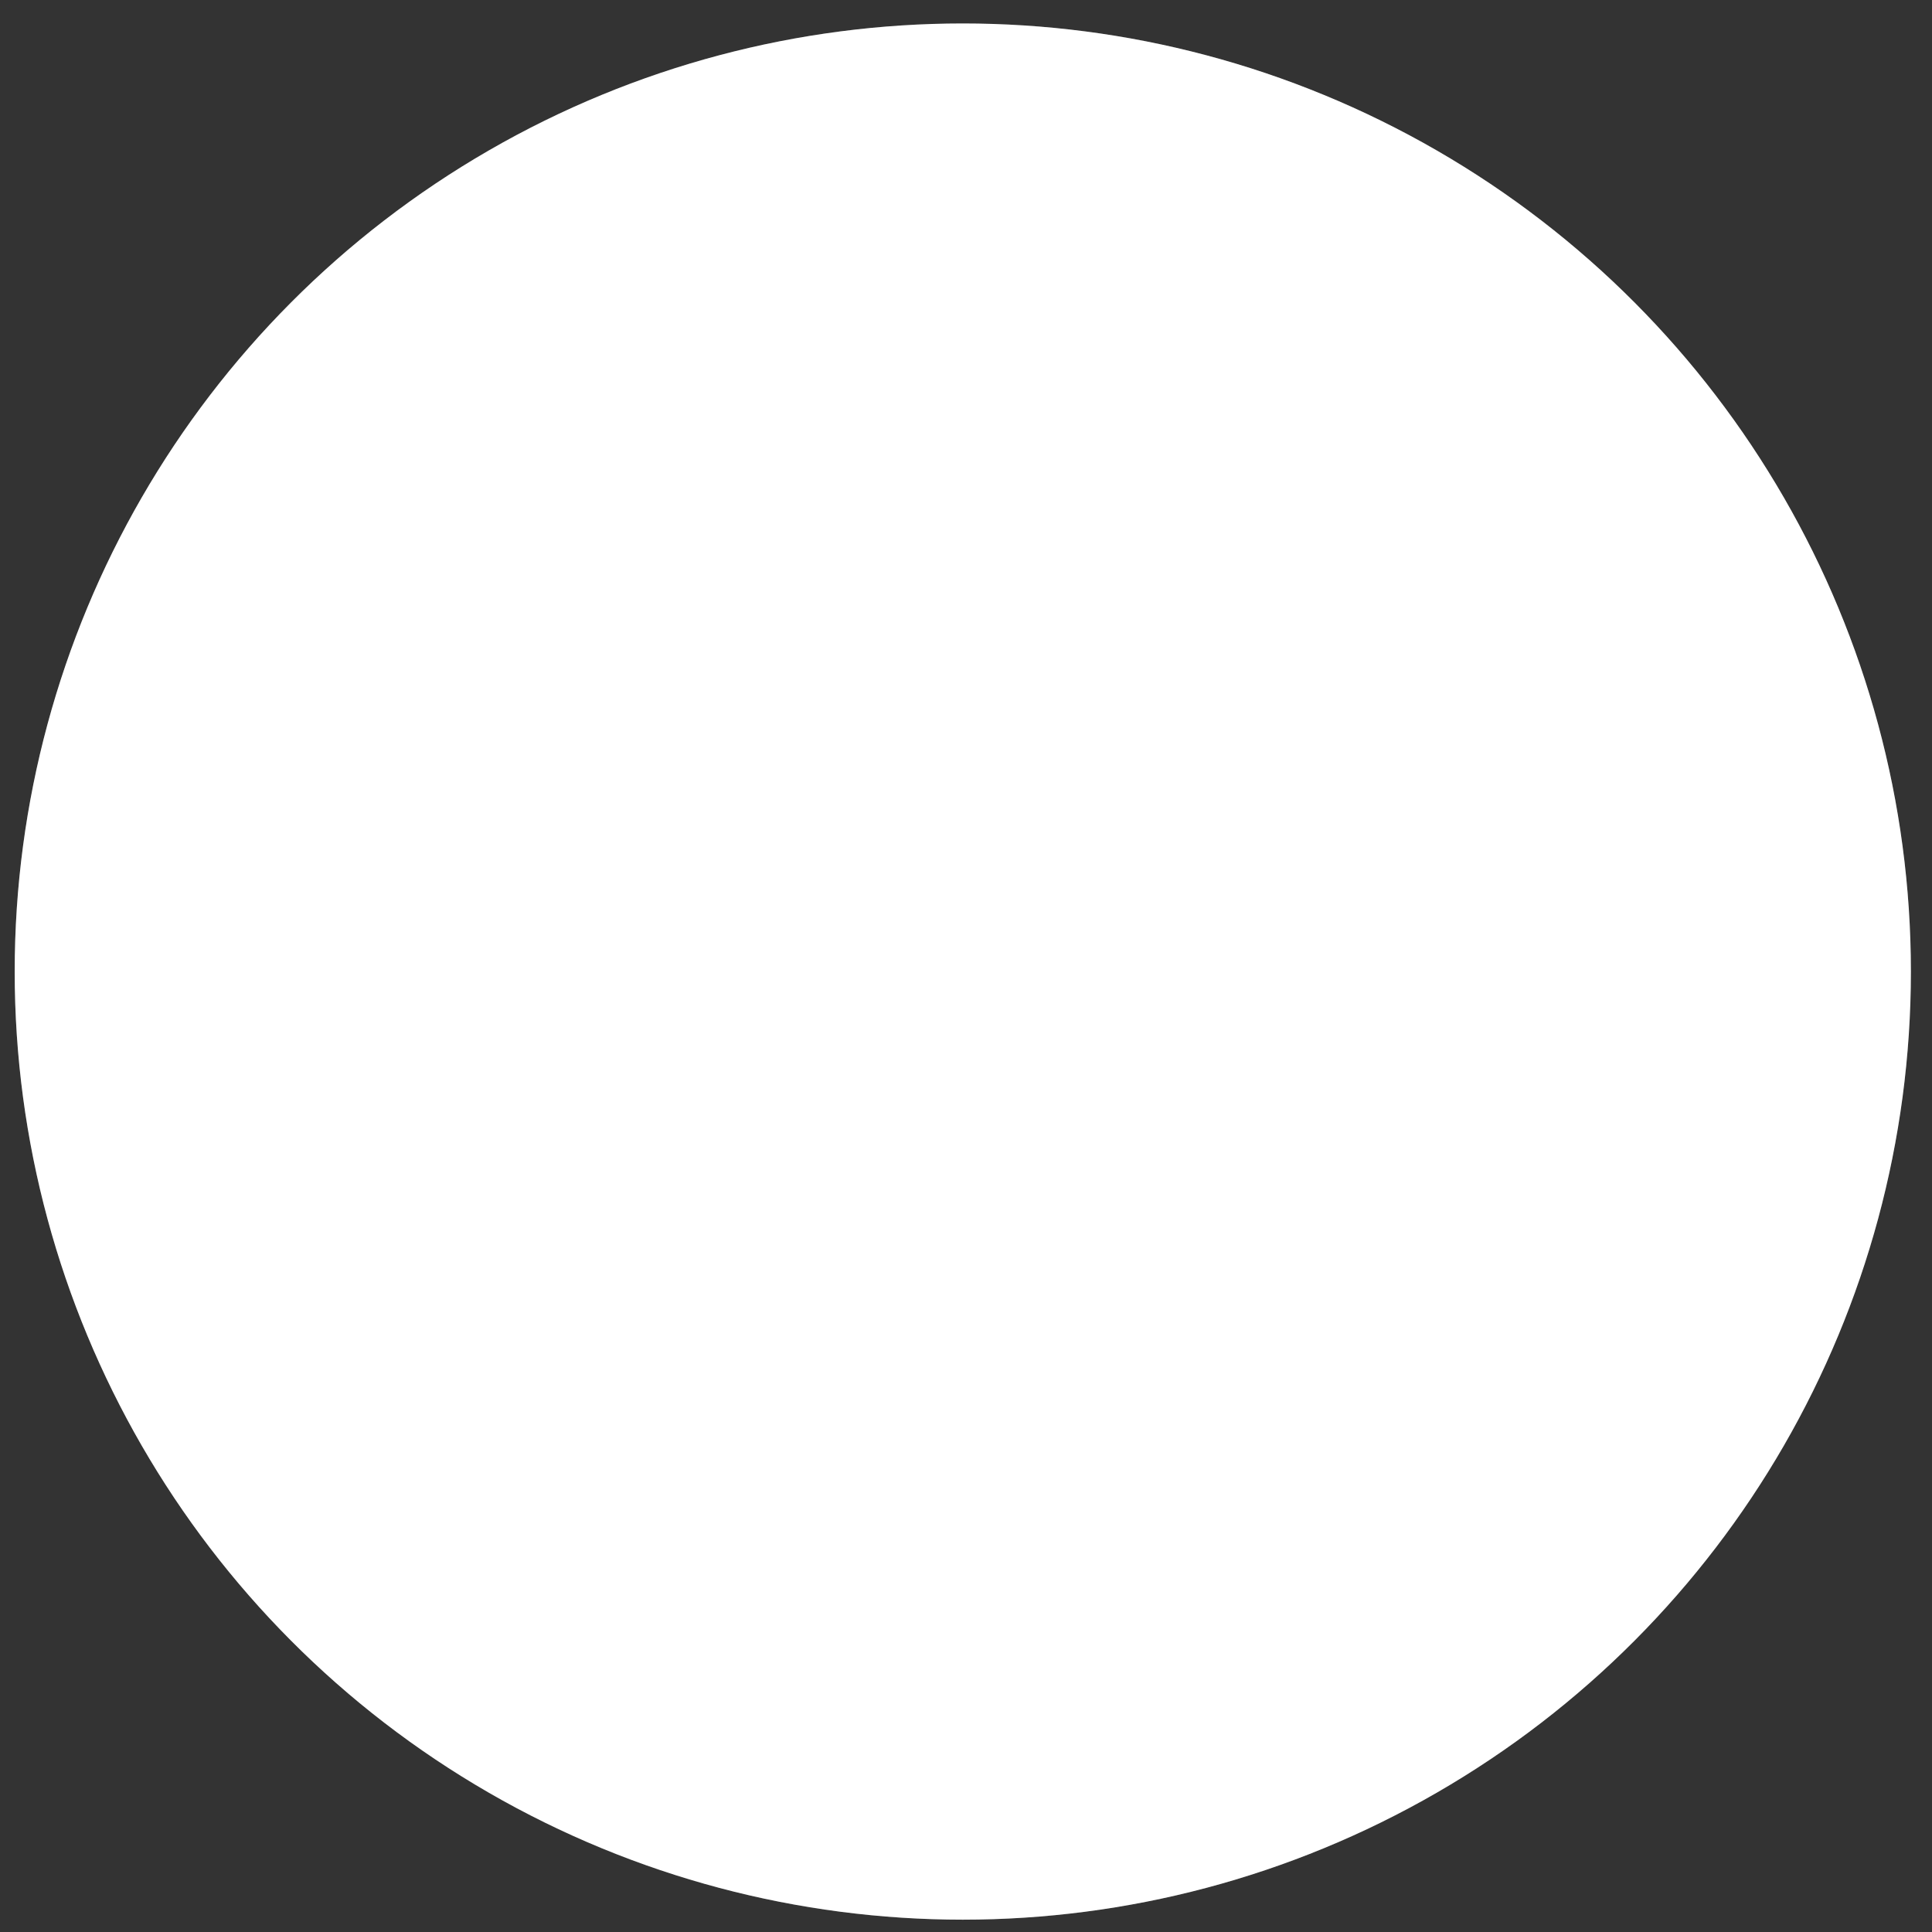
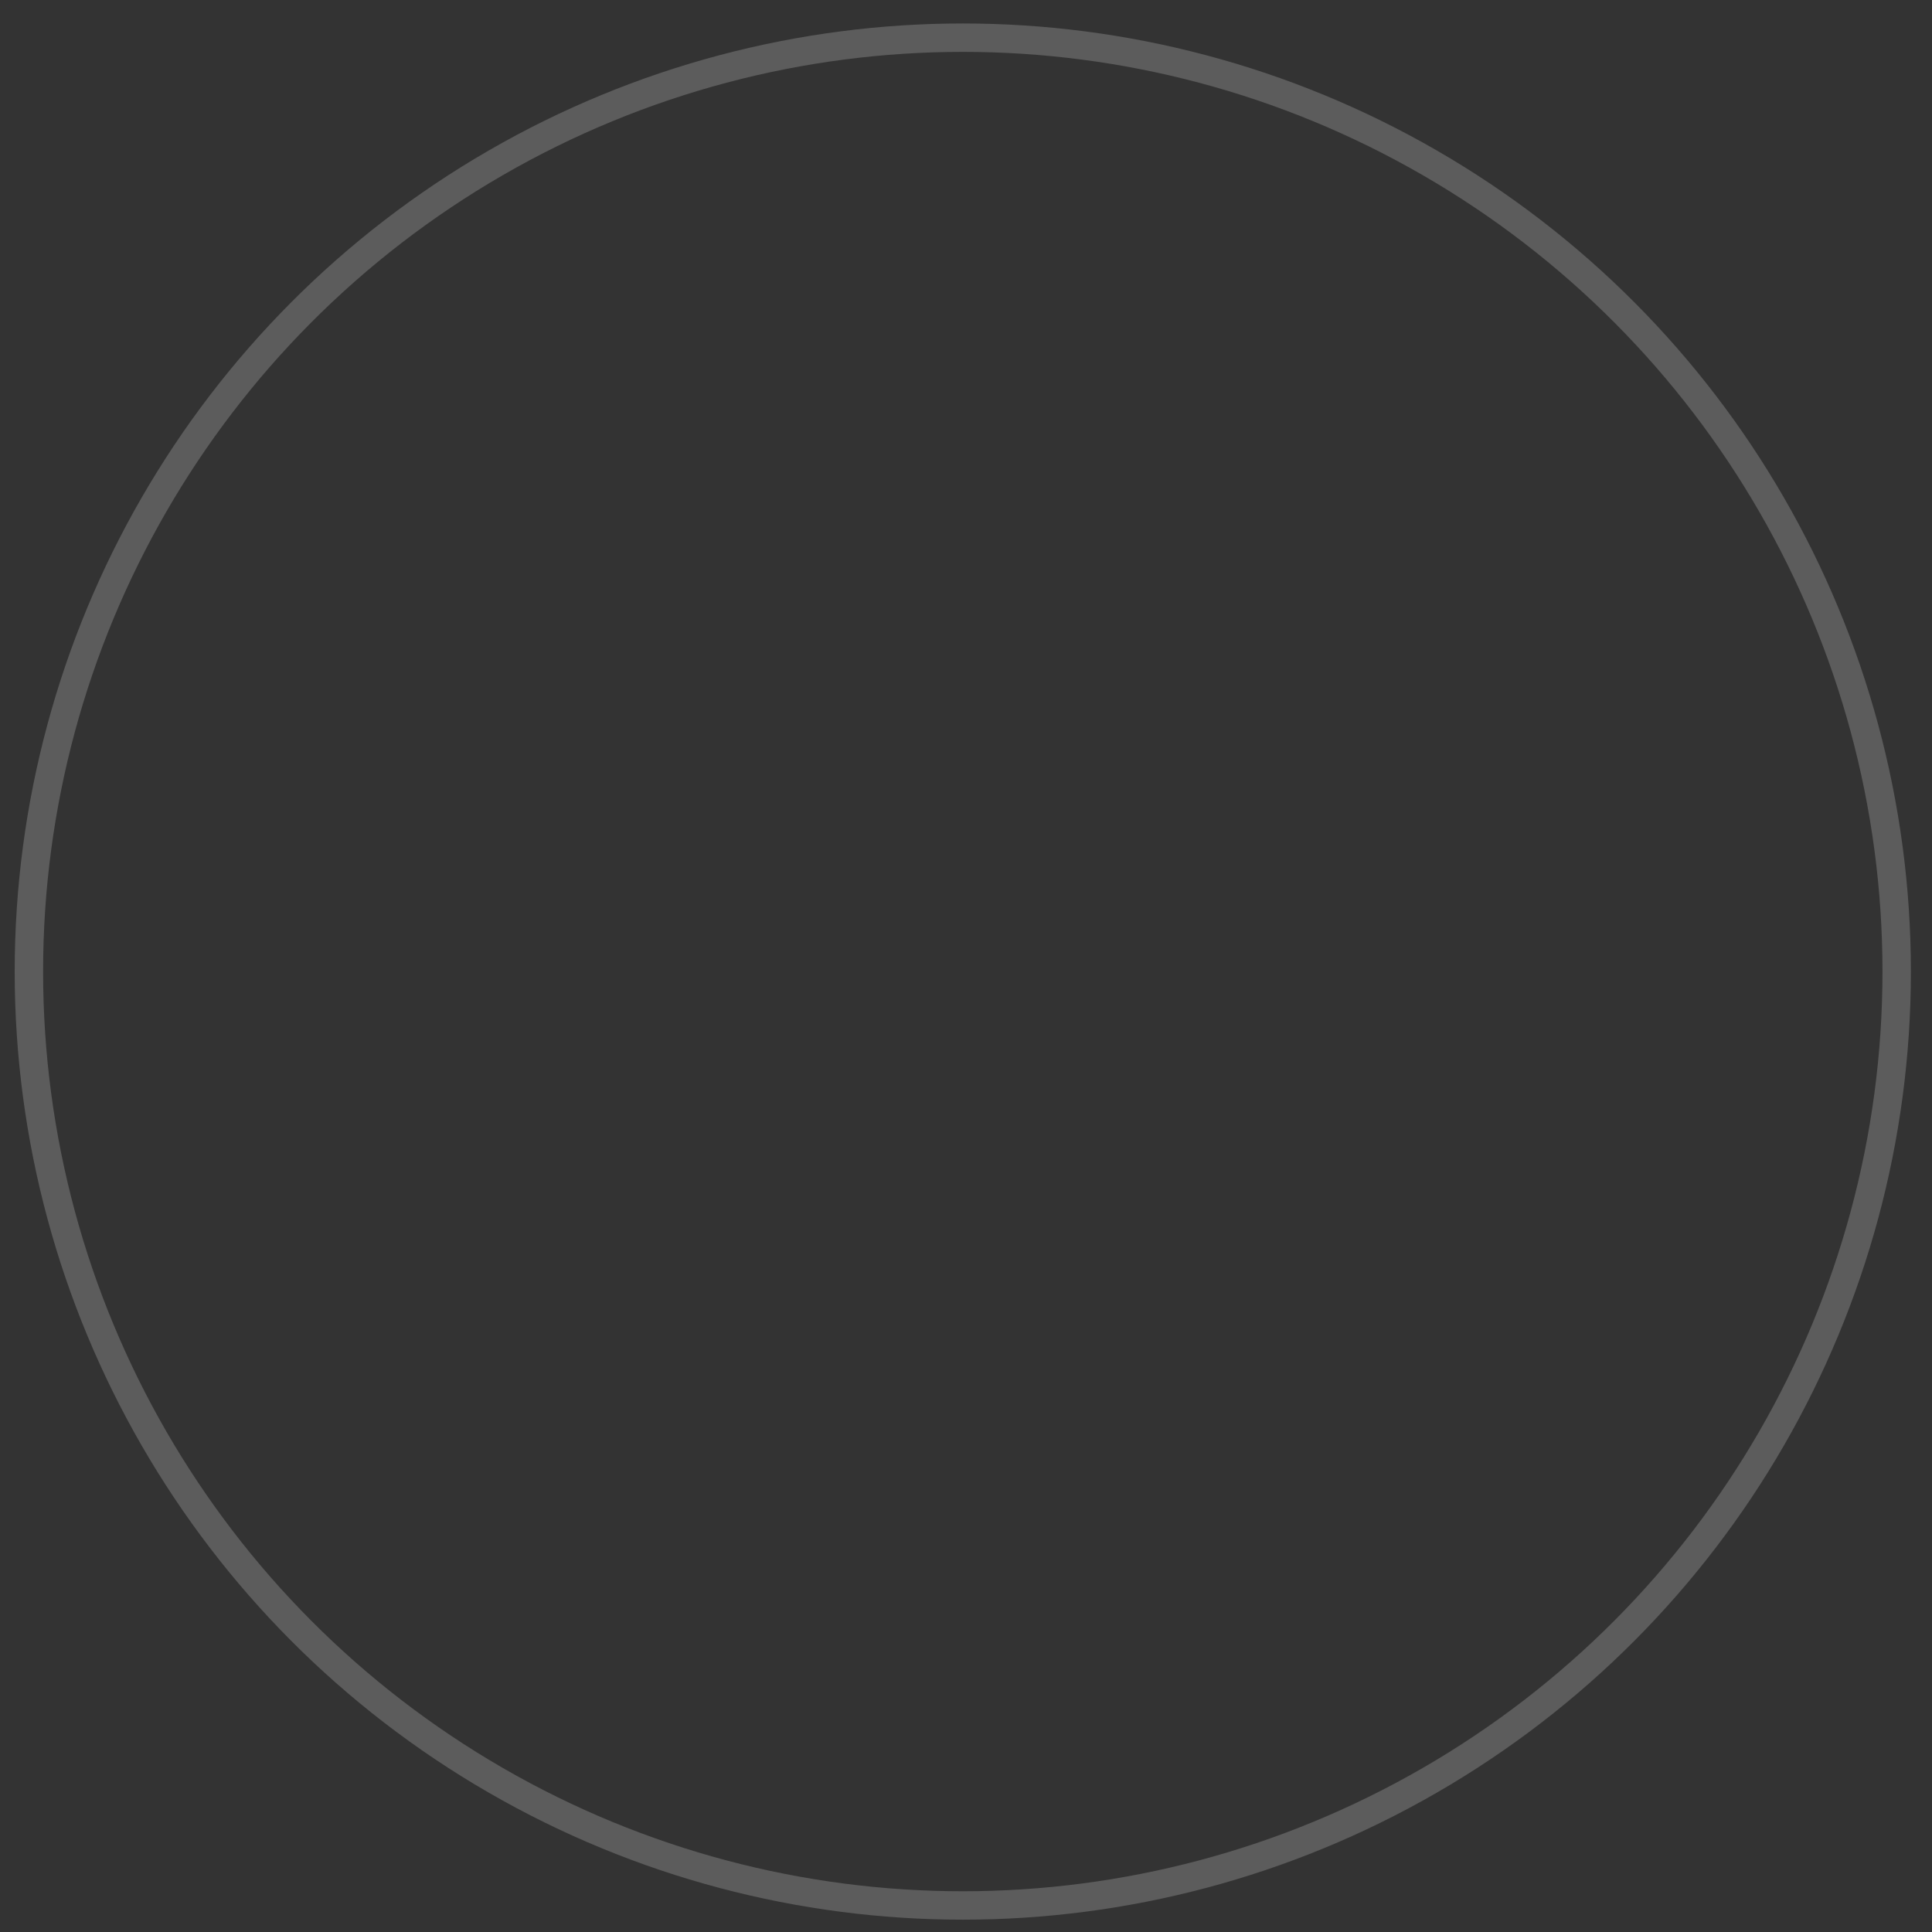
<svg xmlns="http://www.w3.org/2000/svg" width="68" height="68" viewBox="0 0 68 68" fill="none">
  <rect x="0" y="0" width="68" height="68" fill="#333333" stroke="none" />
-   <circle cx="33.887" cy="34.196" r="33.37" fill="white" />
  <circle cx="33.887" cy="34.196" r="32.87" stroke="white" stroke-opacity="0.2" />
</svg>